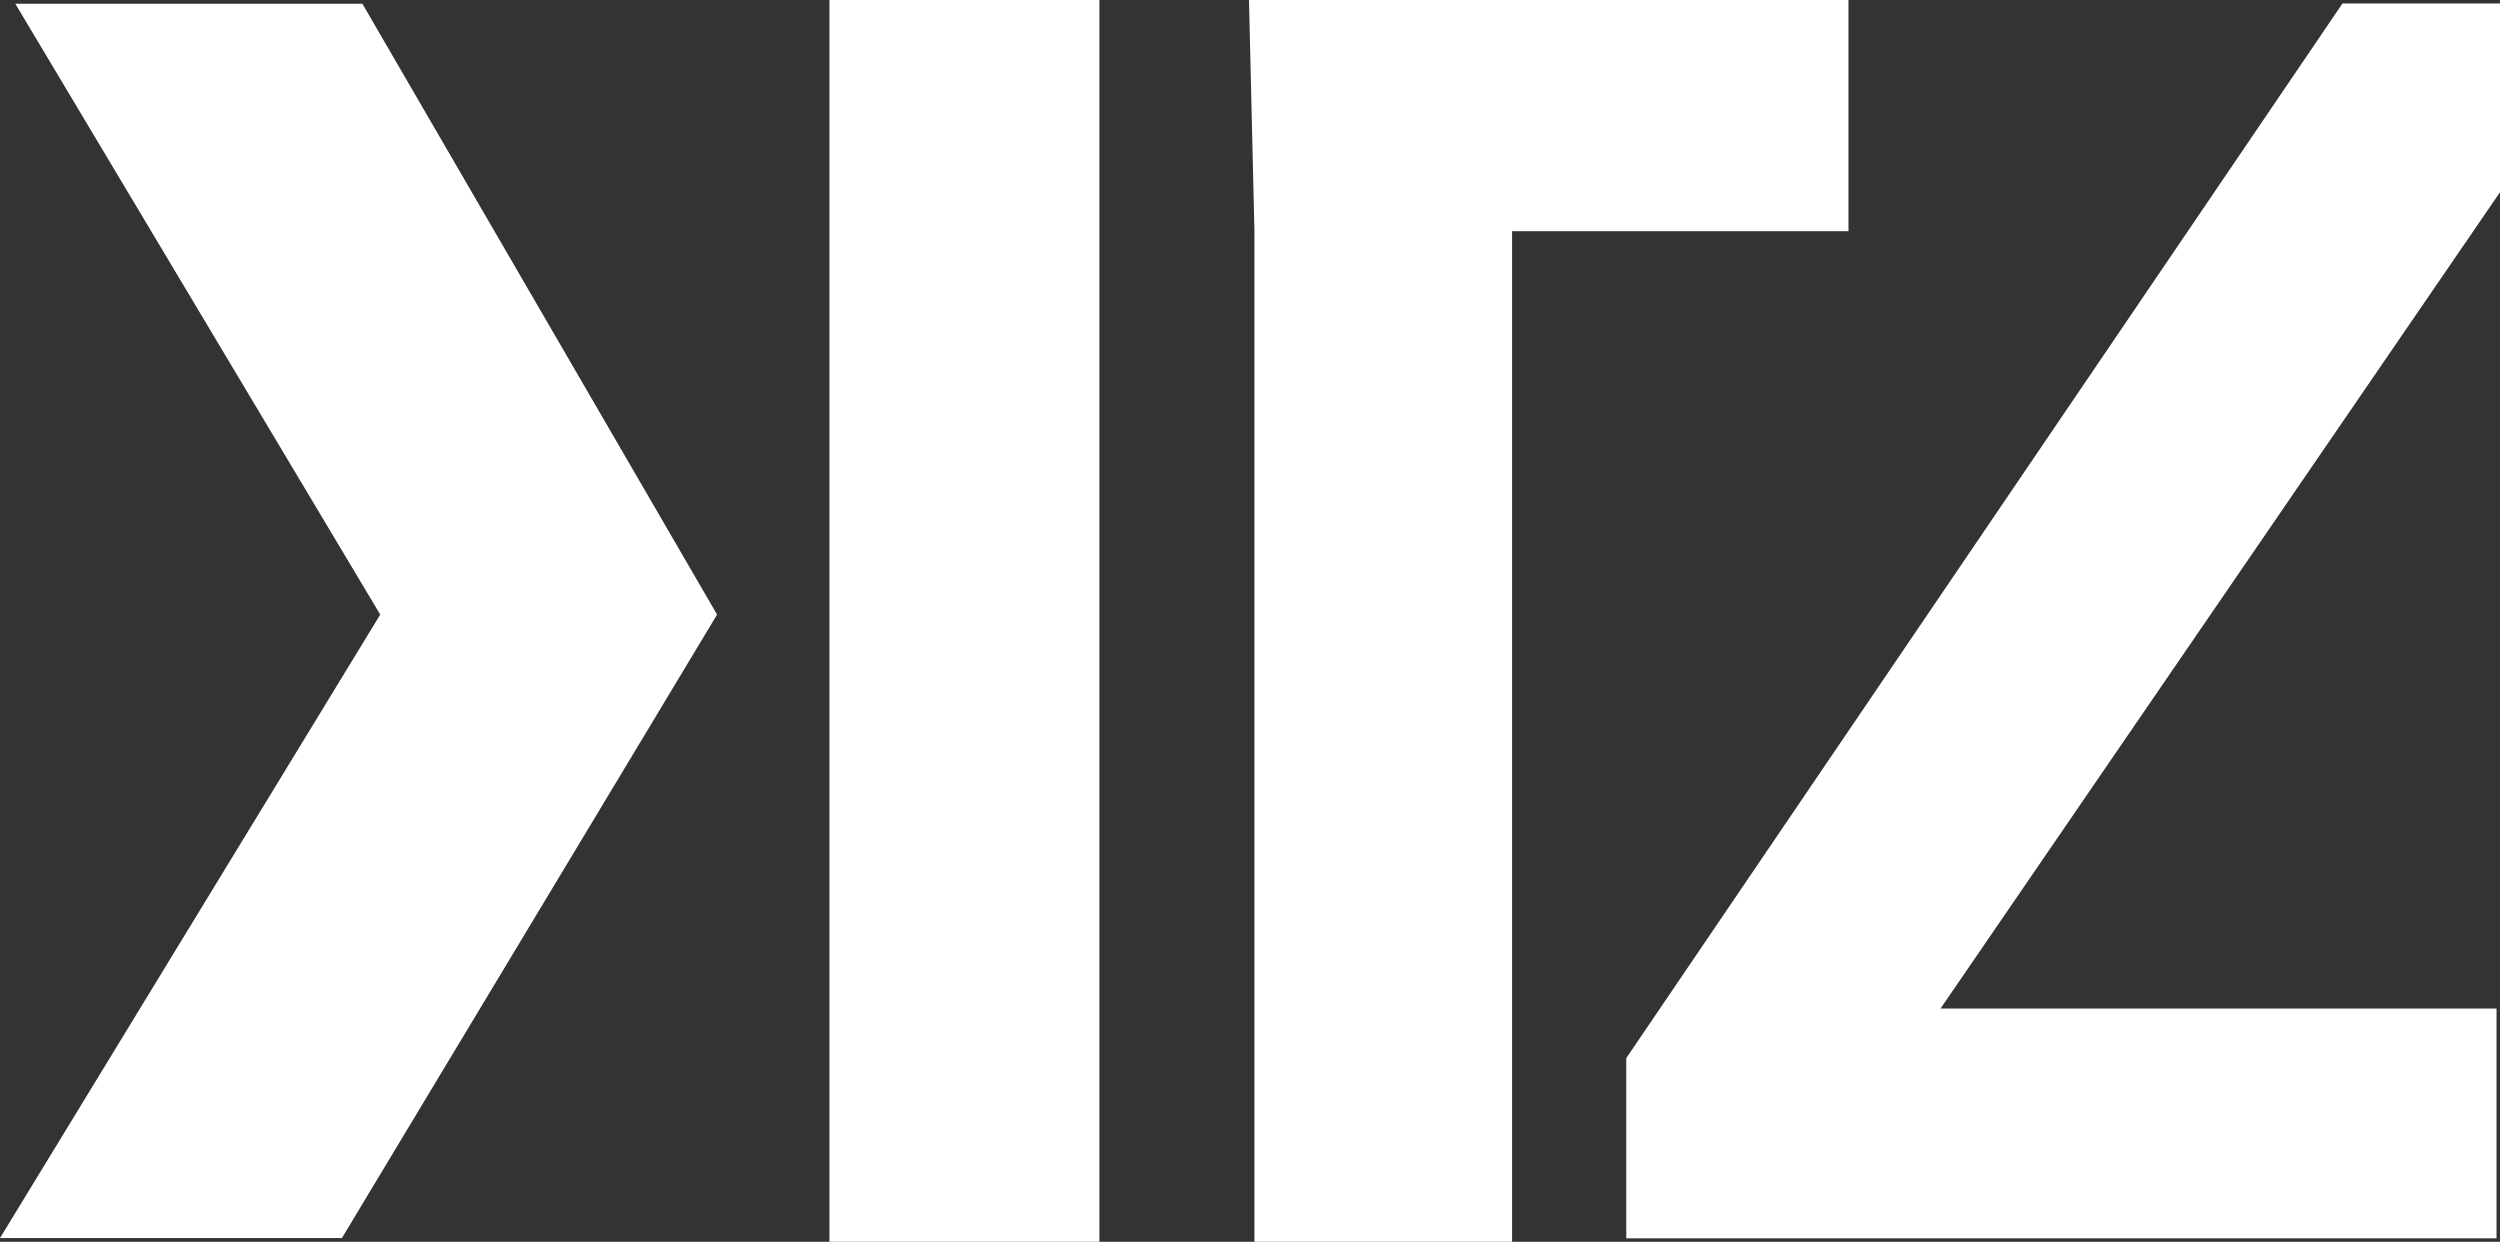
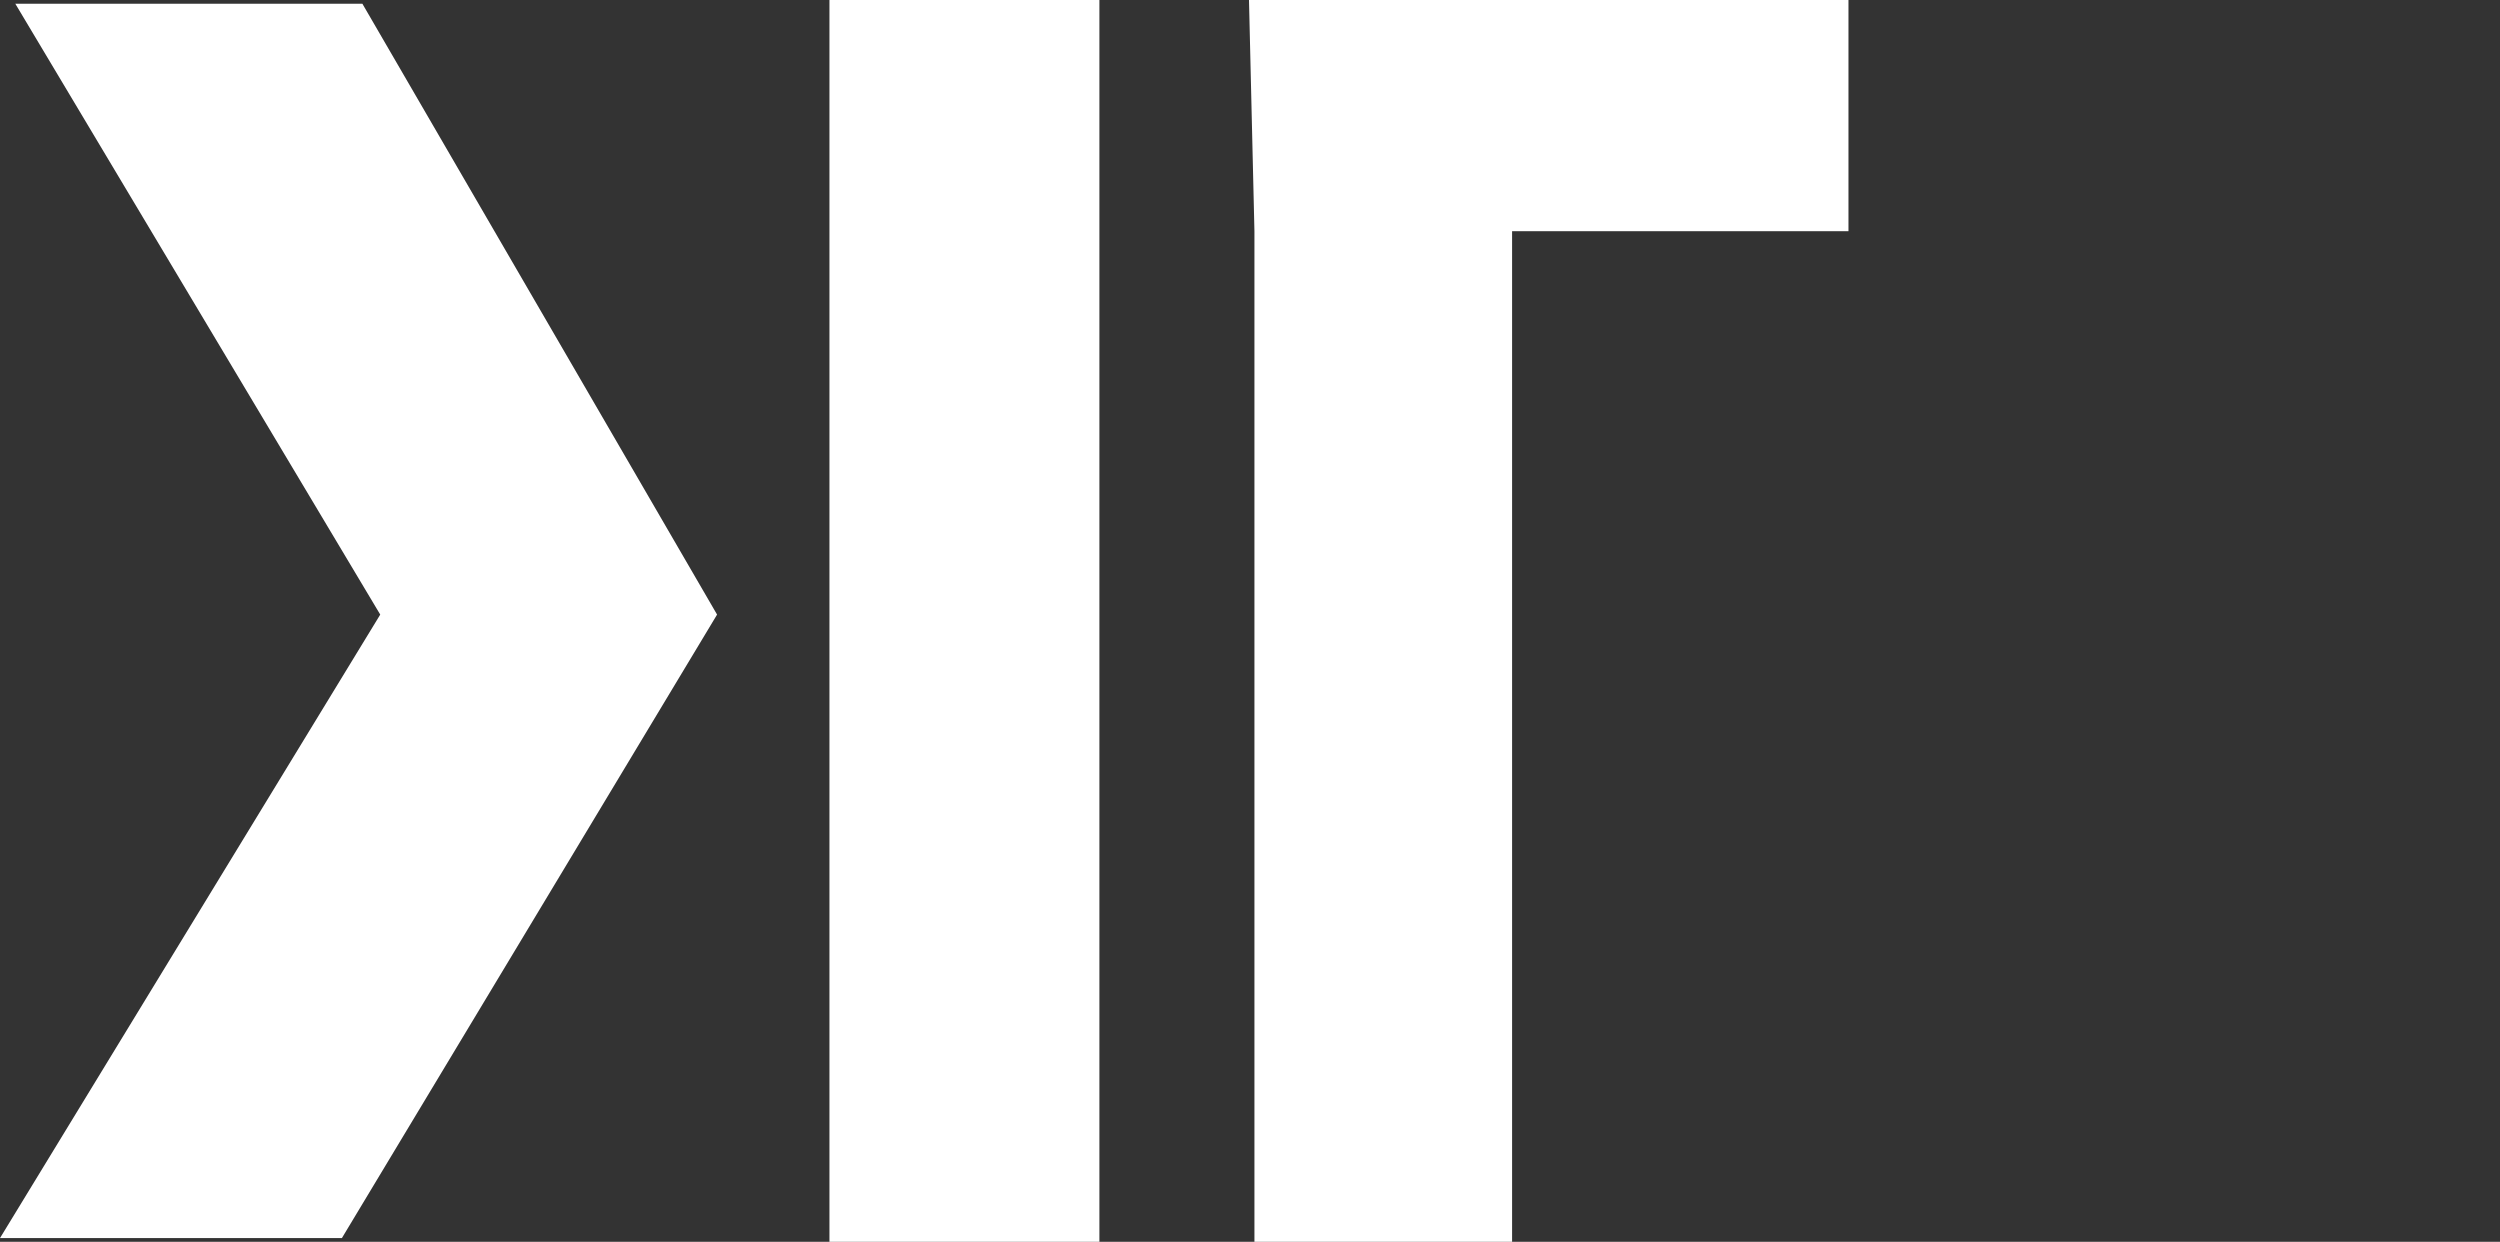
<svg xmlns="http://www.w3.org/2000/svg" id="Ebene_1" viewBox="0 0 1714.12 851.44">
  <rect x="0" y="0" width="1714.12" height="851.44" fill="#333333" stroke="none" />
  <defs>
    <style>.cls-1{fill:#fff;}</style>
  </defs>
  <polygon class="cls-1" points="856.37 .02 860.1 158.51 860.1 851.44 1036.76 851.44 1036.76 158.51 1267.4 158.51 1267.4 .02 856.37 .02" />
  <polygon class="cls-1" points="10.49 2.55 260.71 421.39 0 848.88 234.42 848.88 491.66 421.39 248.46 2.55 10.49 2.55" />
  <rect class="cls-1" x="568.71" width="185.09" height="851.43" />
-   <polygon class="cls-1" points="1606.1 2.39 1115.06 725.48 1115.06 849.07 1711.74 849.07 1711.74 691.51 1330.51 691.51 1714.12 131.78 1714.12 2.39 1606.1 2.39" />
</svg>